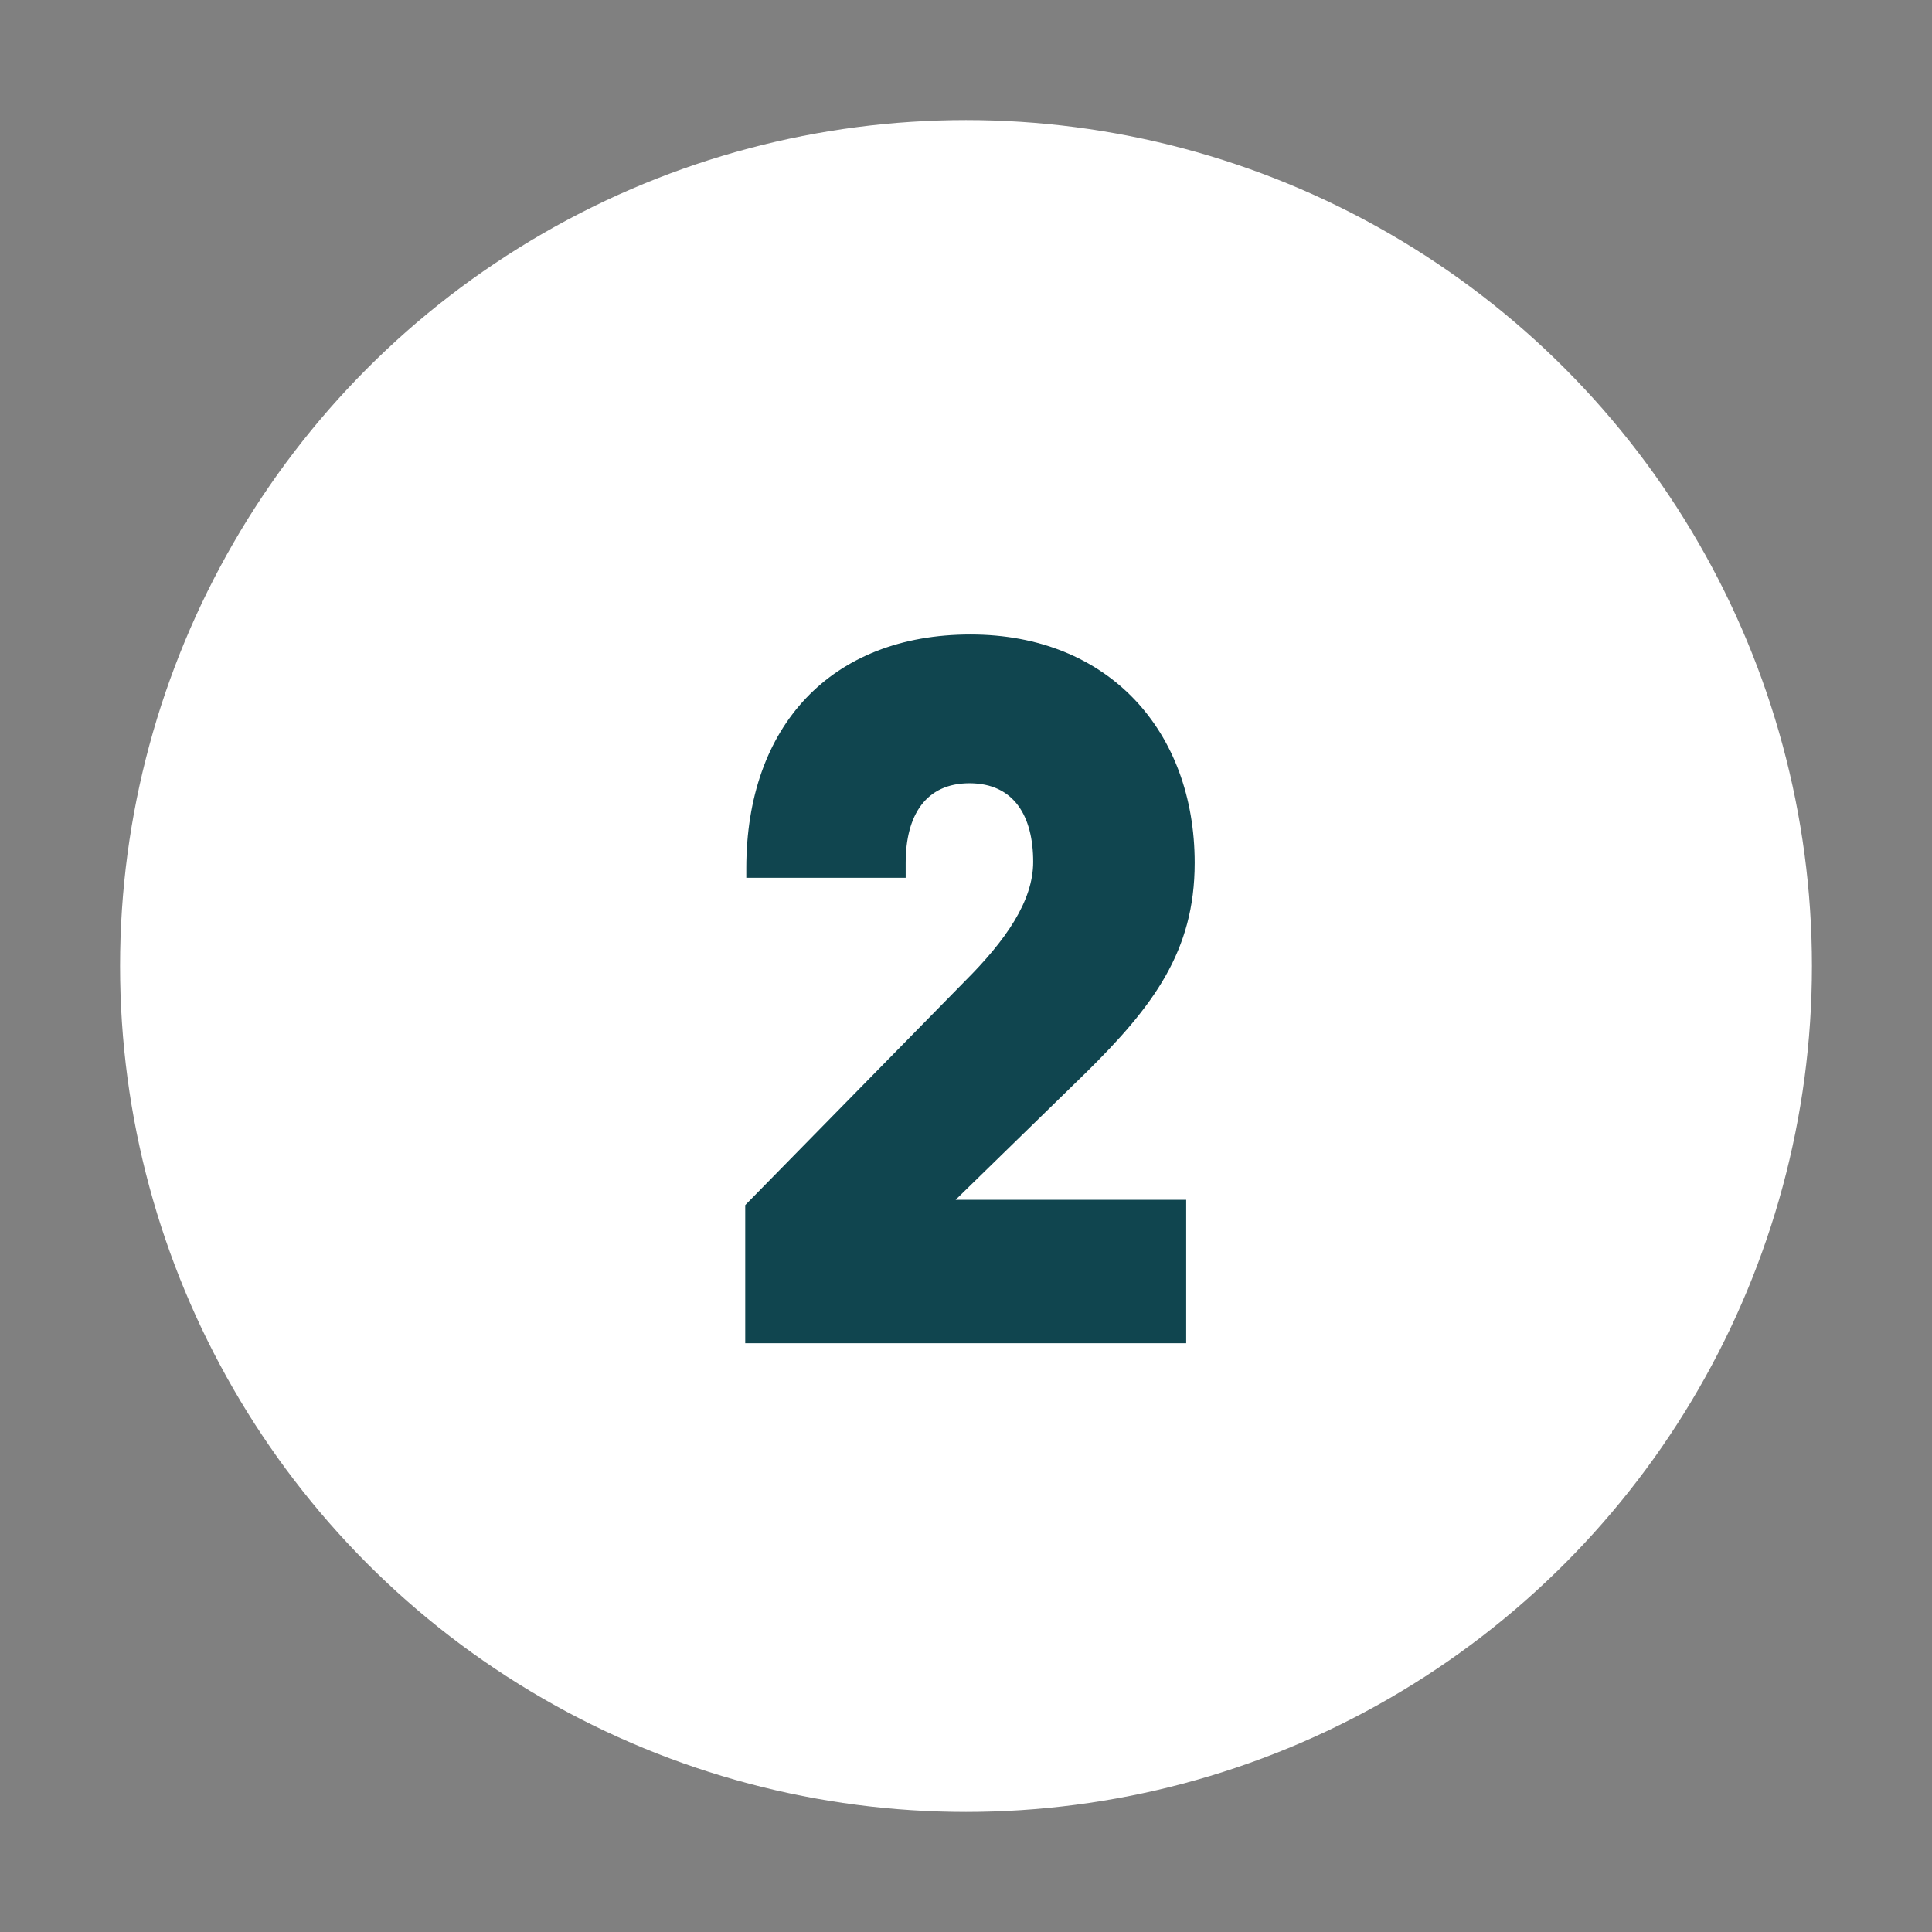
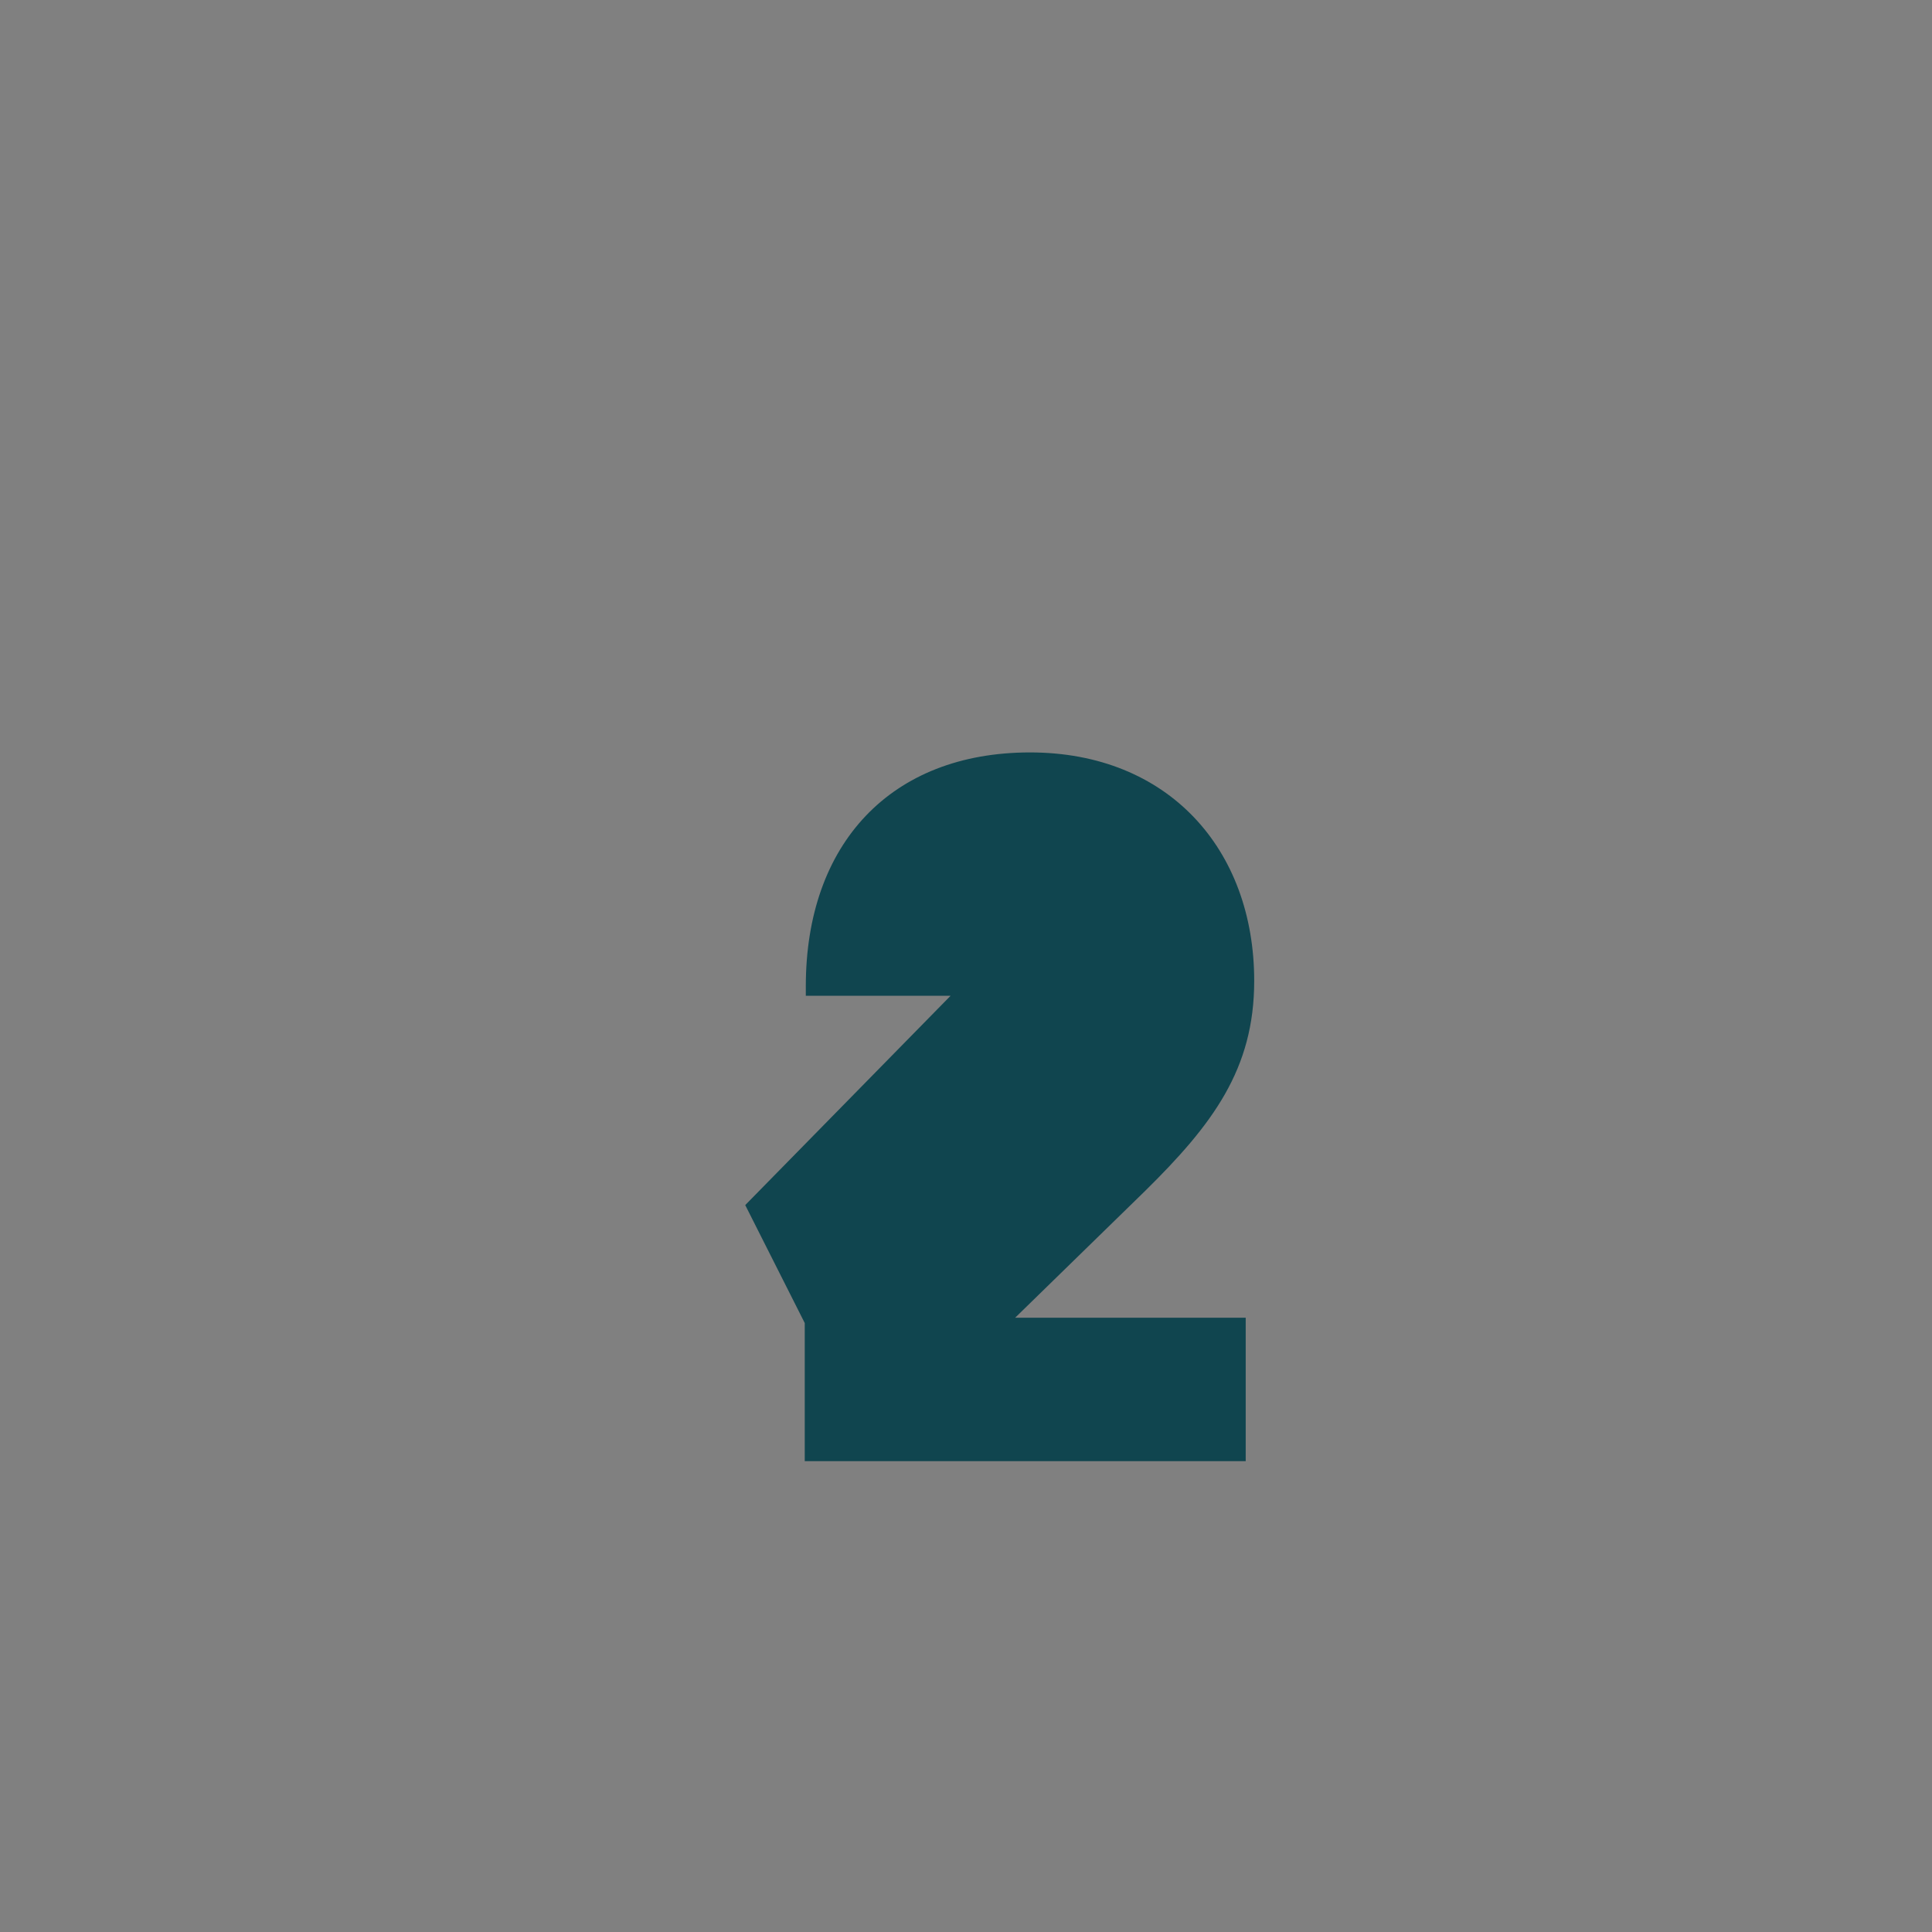
<svg xmlns="http://www.w3.org/2000/svg" id="Layer_1" data-name="Layer 1" version="1.1" viewBox="0 0 160 160">
  <rect x="0" y="0" width="160" height="160" fill="#808080" stroke="none" />
  <defs>
    <style>
      .cls-1 {
        fill: #10454f;
      }

      .cls-1, .cls-2 {
        stroke-width: 0px;
      }

      .cls-2 {
        fill: #fff;
      }
    </style>
  </defs>
-   <circle class="cls-2" cx="80" cy="80" r="70.057" />
-   <path class="cls-1" d="M61.717,99.8l18.216-18.567c3.343-3.344,5.631-6.6,5.631-9.855,0-3.784-1.584-6.512-5.28-6.512-3.607,0-5.28,2.64-5.28,6.6v1.231h-13.199v-.792c0-11.791,7.04-19.359,18.567-19.359,11.439,0,18.567,8.008,18.567,18.92,0,7.304-3.432,11.88-9.063,17.423l-10.735,10.472h19.094v11.88h-36.518v-11.439Z" />
+   <path class="cls-1" d="M61.717,99.8l18.216-18.567v1.231h-13.199v-.792c0-11.791,7.04-19.359,18.567-19.359,11.439,0,18.567,8.008,18.567,18.92,0,7.304-3.432,11.88-9.063,17.423l-10.735,10.472h19.094v11.88h-36.518v-11.439Z" />
</svg>